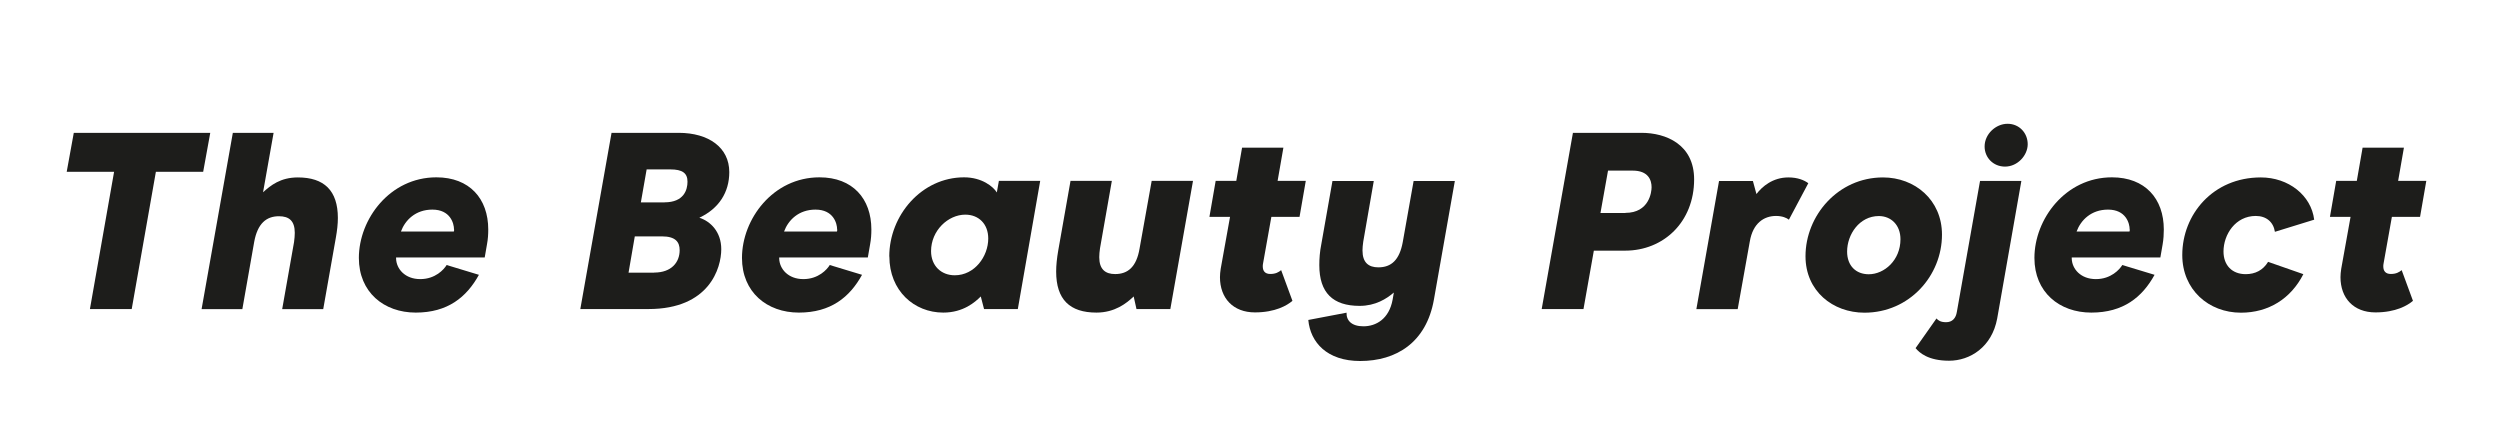
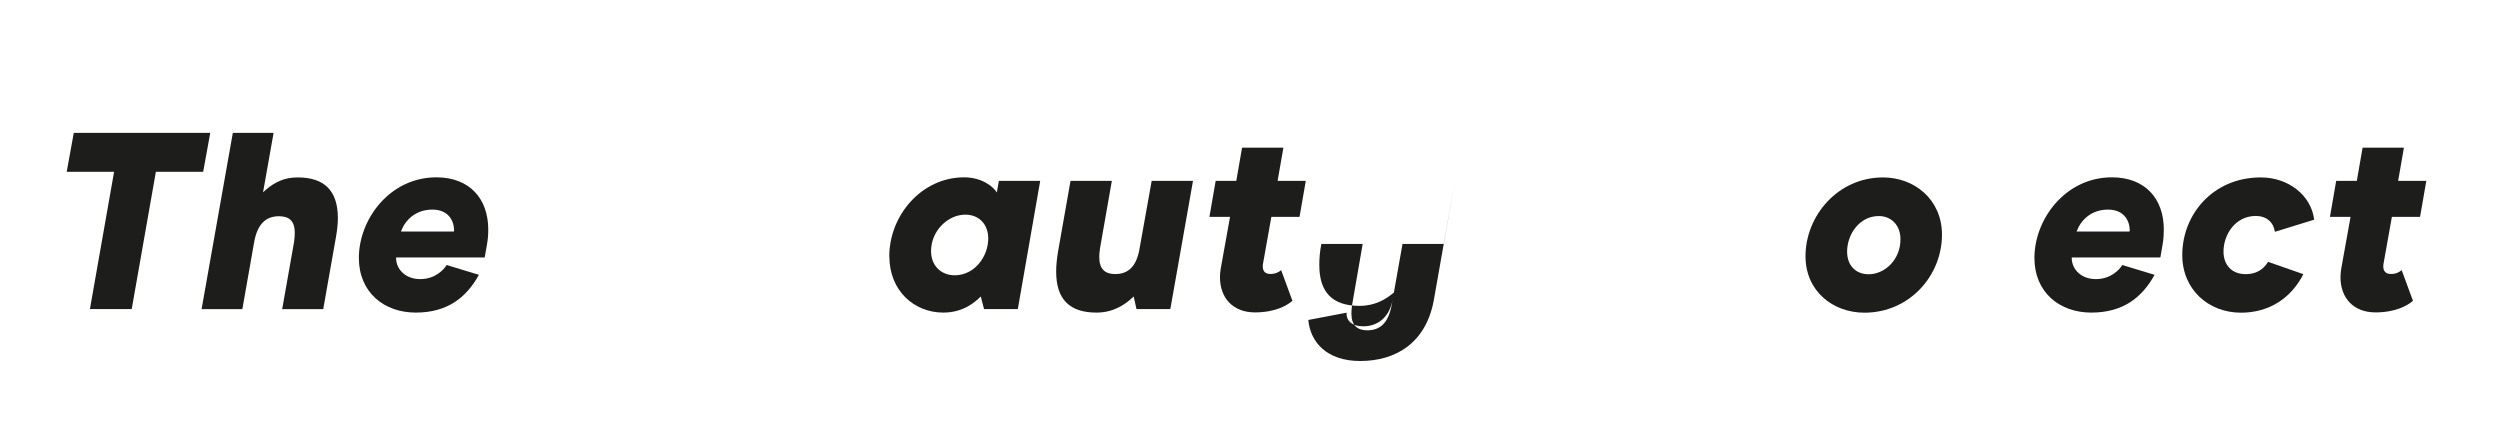
<svg xmlns="http://www.w3.org/2000/svg" id="a" viewBox="0 0 268 48">
  <path d="m12.22,18.42h-5.07l.76-4.18h14.63l-.76,4.18h-5.07l-2.59,14.71h-4.48l2.59-14.71Z" fill="#1d1d1b" />
  <path d="m24.96,14.24h4.37l-1.13,6.37c.81-.73,1.86-1.59,3.73-1.59,2.81,0,4.29,1.4,4.29,4.35,0,.65-.08,1.35-.22,2.13l-1.35,7.64h-4.4l1.27-7.18c.05-.38.08-.7.08-1,0-1.3-.62-1.78-1.7-1.78-1.35,0-2.29.78-2.65,2.75l-1.27,7.21h-4.37l3.35-18.9Z" fill="#1d1d1b" />
  <path d="m42.46,27.6v.11c.03,1.13.97,2.21,2.59,2.21s2.54-1.03,2.83-1.51l3.46,1.05c-1.32,2.4-3.35,4.05-6.77,4.05s-6.1-2.19-6.1-5.86c0-4.16,3.32-8.64,8.31-8.64,3.56,0,5.56,2.29,5.56,5.59,0,.51-.03,1.05-.14,1.62l-.24,1.38h-9.5Zm6.21-3c0-.67-.41-2.13-2.32-2.13-1.81,0-2.92,1.13-3.37,2.35h5.67c.03-.05.03-.13.03-.22Z" fill="#1d1d1b" />
-   <path d="m65.54,14.24h7.21c3.24,0,5.43,1.59,5.43,4.21,0,2.16-1.11,3.91-3.21,4.89,1.19.38,2.35,1.51,2.35,3.37,0,2.02-1.27,6.42-7.8,6.42h-7.31l3.35-18.9Zm4.59,14.98c1.86,0,2.73-1.11,2.73-2.4,0-.89-.46-1.48-1.89-1.48h-2.92l-.67,3.89h2.75Zm1.11-7.53c2.08,0,2.46-1.35,2.46-2.21,0-.92-.54-1.32-1.84-1.32h-2.54l-.62,3.54h2.54Z" fill="#1d1d1b" />
-   <path d="m83.53,27.6v.11c.03,1.13.97,2.21,2.59,2.21s2.54-1.03,2.83-1.51l3.46,1.05c-1.32,2.4-3.35,4.05-6.77,4.05s-6.1-2.19-6.1-5.86c0-4.16,3.32-8.64,8.31-8.64,3.56,0,5.56,2.29,5.56,5.59,0,.51-.03,1.05-.14,1.62l-.24,1.38h-9.5Zm6.21-3c0-.67-.41-2.13-2.32-2.13-1.81,0-2.92,1.13-3.37,2.35h5.67c.03-.05.03-.13.03-.22Z" fill="#1d1d1b" />
  <path d="m95.33,27.49c0-4.4,3.46-8.48,8.02-8.48,1.92,0,3.13,1,3.51,1.62l.22-1.24h4.43l-2.4,13.74h-3.62l-.35-1.35c-.59.59-1.86,1.73-4.02,1.73-3.13,0-5.78-2.35-5.78-6.02Zm10.61-1.92c0-1.57-1.03-2.56-2.46-2.56-1.84,0-3.67,1.7-3.67,3.91,0,1.57,1.08,2.59,2.54,2.59,2.13,0,3.59-2.02,3.59-3.94Z" fill="#1d1d1b" />
  <path d="m125.45,33.13h-3.62l-.3-1.35c-.76.73-2.02,1.73-3.99,1.73-2.86,0-4.32-1.4-4.32-4.4,0-.67.08-1.43.22-2.24l1.32-7.48h4.43l-1.27,7.23c-.05.35-.08.67-.08.95,0,1.3.65,1.81,1.7,1.81,1.38,0,2.29-.78,2.62-2.73l1.3-7.26h4.43l-2.43,13.74Z" fill="#1d1d1b" />
  <path d="m130.78,29.73c0-.3.03-.59.08-.92l1-5.56h-2.21l.67-3.86h2.21l.62-3.56h4.43l-.62,3.56h3.02l-.67,3.86h-3.02l-.89,4.99c-.03.11-.03.24-.03.32,0,.49.24.81.81.81s.89-.19,1.16-.41l1.21,3.29c-.57.49-1.84,1.24-4.02,1.24-2.35,0-3.75-1.54-3.75-3.78Z" fill="#1d1d1b" />
-   <path d="m155.96,19.4l-2.24,12.69c-.81,4.64-4.05,6.61-7.91,6.61-3.56,0-5.34-2-5.56-4.4l4.1-.78c-.03.84.54,1.46,1.81,1.46,1.35,0,2.75-.78,3.13-2.86l.13-.76c-.78.67-1.97,1.43-3.67,1.43-2.86,0-4.32-1.4-4.32-4.37,0-.67.05-1.43.22-2.27l1.19-6.75h4.43l-1.13,6.51c-.05.35-.08.67-.08.94,0,1.3.65,1.81,1.7,1.81,1.38,0,2.27-.78,2.62-2.73l1.16-6.53h4.43Z" fill="#1d1d1b" />
-   <path d="m168.63,14.24h7.34c2.62,0,5.64,1.24,5.64,4.99,0,4.56-3.27,7.64-7.4,7.64h-3.35l-1.11,6.26h-4.48l3.35-18.9Zm5.61,8.58c2.56,0,2.81-2.24,2.81-2.75,0-.76-.35-1.78-2.02-1.78h-2.65l-.81,4.54h2.67Z" fill="#1d1d1b" />
-   <path d="m184.29,19.4h3.62l.38,1.4c.62-.81,1.75-1.78,3.43-1.78,1,0,1.7.3,2.13.62l-2.08,3.91c-.24-.19-.7-.4-1.38-.4-1.3,0-2.48.78-2.81,2.73l-1.3,7.26h-4.43l2.43-13.74Z" fill="#1d1d1b" />
+   <path d="m155.96,19.4l-2.24,12.69c-.81,4.64-4.05,6.61-7.91,6.61-3.56,0-5.34-2-5.56-4.4l4.1-.78c-.03.84.54,1.46,1.81,1.46,1.35,0,2.75-.78,3.13-2.86l.13-.76c-.78.67-1.97,1.43-3.67,1.43-2.86,0-4.32-1.4-4.32-4.37,0-.67.05-1.43.22-2.27h4.43l-1.13,6.51c-.05.35-.08.67-.08.94,0,1.3.65,1.81,1.7,1.81,1.38,0,2.27-.78,2.62-2.73l1.16-6.53h4.43Z" fill="#1d1d1b" />
  <path d="m193.55,27.47c0-4.35,3.48-8.45,8.31-8.45,3.4,0,6.32,2.4,6.32,6.13,0,4.4-3.48,8.37-8.31,8.37-3.4,0-6.32-2.32-6.32-6.05Zm10.18-1.83c0-1.51-1-2.48-2.32-2.48-2.08,0-3.4,1.97-3.4,3.81,0,1.51.94,2.43,2.32,2.43,1.67,0,3.4-1.51,3.4-3.75Z" fill="#1d1d1b" />
-   <path d="m205.35,37.32l2.24-3.18c.19.22.46.4,1.03.4.65,0,1.05-.4,1.16-1.13l2.48-14.01h4.43l-2.59,14.74c-.57,3.08-2.92,4.53-5.16,4.53s-3.19-.86-3.59-1.35Zm7.4-21.62c0-1.32,1.19-2.43,2.46-2.43s2.16,1,2.16,2.19-1.08,2.4-2.43,2.4c-1.27,0-2.19-.97-2.19-2.16Z" fill="#1d1d1b" />
  <path d="m222.09,27.6v.11c.03,1.13.97,2.21,2.59,2.21s2.54-1.03,2.83-1.51l3.46,1.05c-1.32,2.4-3.35,4.05-6.78,4.05s-6.1-2.19-6.1-5.86c0-4.16,3.32-8.64,8.31-8.64,3.56,0,5.56,2.29,5.56,5.59,0,.51-.03,1.05-.13,1.62l-.24,1.38h-9.5Zm6.21-3c0-.67-.41-2.13-2.32-2.13-1.81,0-2.92,1.13-3.37,2.35h5.67c.03-.05.03-.13.03-.22Z" fill="#1d1d1b" />
  <path d="m233.94,27.33c0-4.32,3.27-8.31,8.42-8.31,2.97,0,5.4,1.92,5.72,4.53l-4.21,1.3c-.16-1.05-.92-1.7-2.05-1.7-2.19,0-3.46,2-3.46,3.81,0,1.48.92,2.43,2.38,2.43,1.03,0,1.86-.43,2.4-1.32l3.78,1.32c-1.35,2.65-3.75,4.13-6.69,4.13-3.46,0-6.29-2.46-6.29-6.18Z" fill="#1d1d1b" />
  <path d="m250.9,29.73c0-.3.03-.59.08-.92l1-5.56h-2.21l.67-3.86h2.21l.62-3.56h4.43l-.62,3.56h3.02l-.67,3.86h-3.02l-.89,4.99c-.03.11-.03.24-.03.32,0,.49.24.81.81.81s.89-.19,1.16-.41l1.21,3.29c-.57.49-1.84,1.24-4.02,1.24-2.35,0-3.75-1.54-3.75-3.78Z" fill="#1d1d1b" />
</svg>